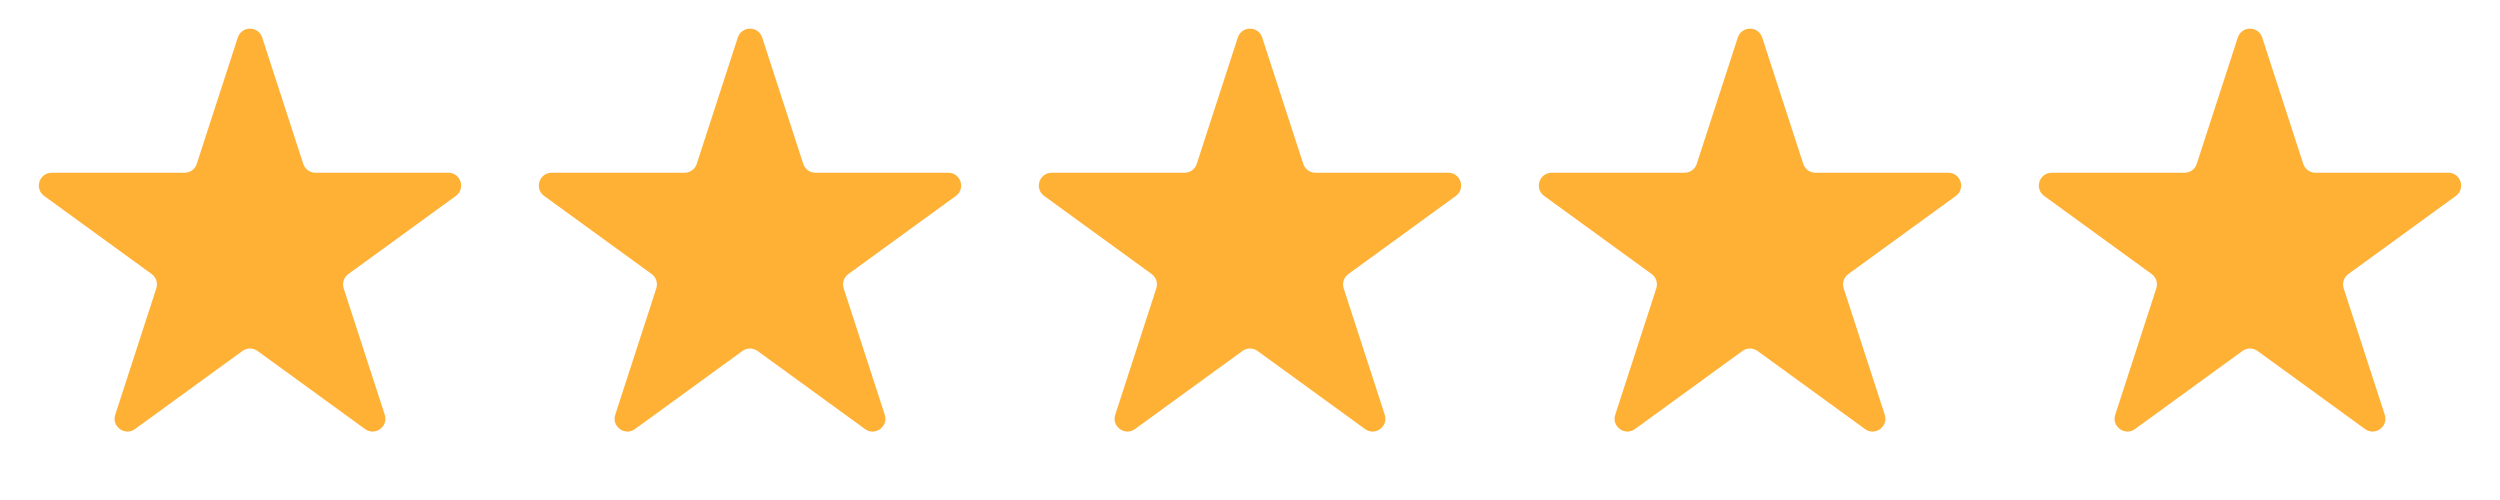
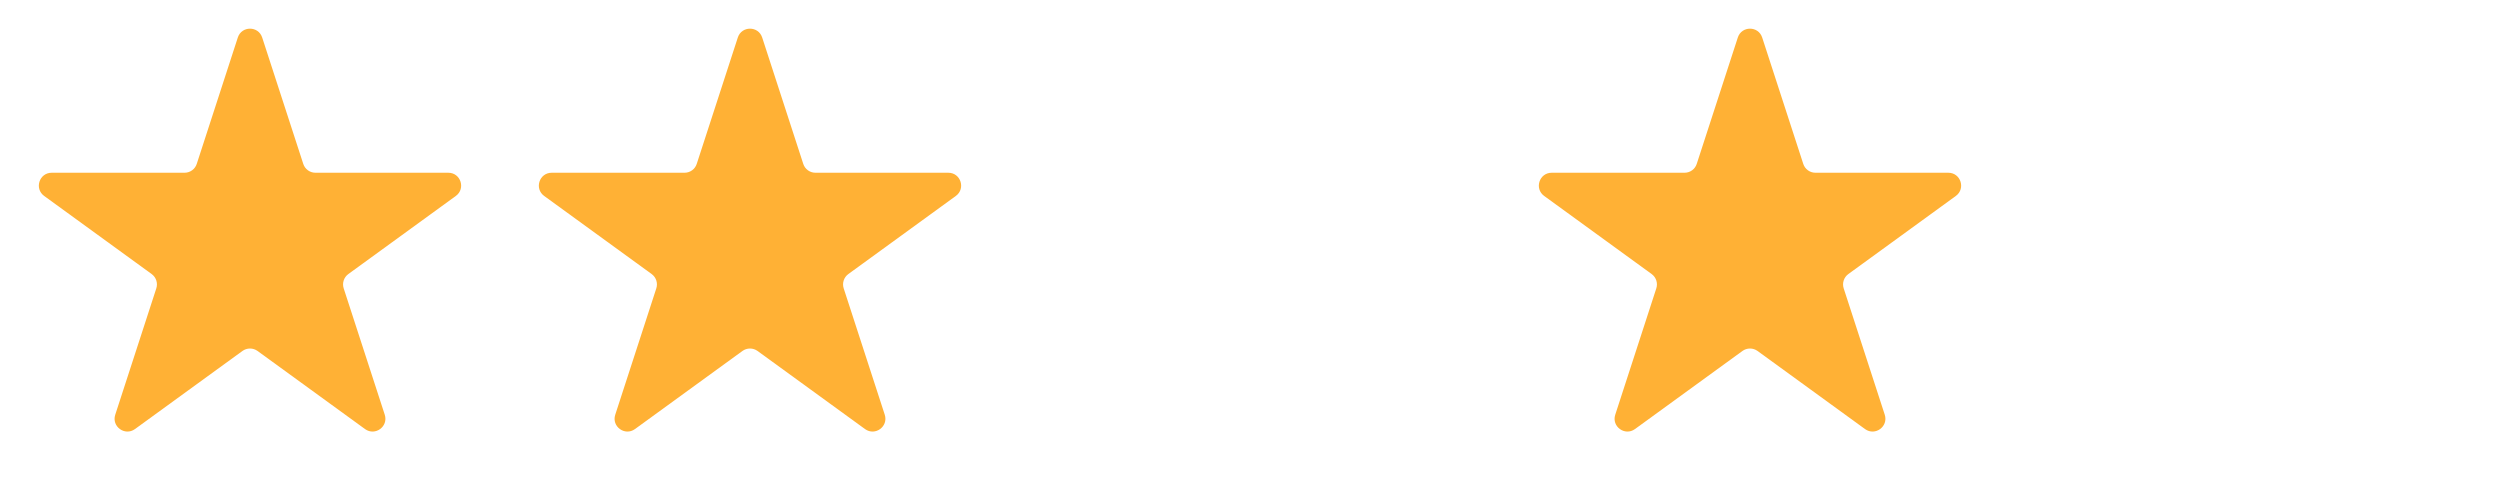
<svg xmlns="http://www.w3.org/2000/svg" width="195" height="39" viewBox="0 0 195 39" fill="none">
  <path d="M18.549 2.927C18.848 2.006 20.152 2.006 20.451 2.927L23.654 12.783C23.787 13.195 24.171 13.474 24.605 13.474H34.968C35.937 13.474 36.339 14.714 35.556 15.283L27.172 21.375C26.821 21.629 26.674 22.081 26.808 22.493L30.011 32.349C30.31 33.27 29.256 34.036 28.472 33.467L20.088 27.375C19.737 27.121 19.263 27.121 18.912 27.375L10.528 33.467C9.744 34.036 8.69 33.27 8.989 32.349L12.192 22.493C12.326 22.081 12.179 21.629 11.828 21.375L3.444 15.283C2.661 14.714 3.063 13.474 4.032 13.474H14.395C14.829 13.474 15.213 13.195 15.347 12.783L18.549 2.927Z" fill="#FFB135" />
-   <path d="M96.549 2.927C96.848 2.006 98.152 2.006 98.451 2.927L101.654 12.783C101.787 13.195 102.171 13.474 102.605 13.474H112.968C113.937 13.474 114.339 14.714 113.556 15.283L105.172 21.375C104.821 21.629 104.674 22.081 104.808 22.493L108.011 32.349C108.31 33.27 107.256 34.036 106.472 33.467L98.088 27.375C97.737 27.121 97.263 27.121 96.912 27.375L88.528 33.467C87.744 34.036 86.69 33.27 86.989 32.349L90.192 22.493C90.326 22.081 90.179 21.629 89.828 21.375L81.444 15.283C80.661 14.714 81.063 13.474 82.032 13.474H92.395C92.829 13.474 93.213 13.195 93.347 12.783L96.549 2.927Z" fill="#FFB135" />
  <path d="M57.549 2.927C57.848 2.006 59.152 2.006 59.451 2.927L62.654 12.783C62.787 13.195 63.171 13.474 63.605 13.474H73.968C74.937 13.474 75.339 14.714 74.556 15.283L66.172 21.375C65.821 21.629 65.674 22.081 65.808 22.493L69.011 32.349C69.31 33.27 68.256 34.036 67.472 33.467L59.088 27.375C58.737 27.121 58.263 27.121 57.912 27.375L49.528 33.467C48.744 34.036 47.69 33.27 47.989 32.349L51.192 22.493C51.326 22.081 51.179 21.629 50.828 21.375L42.444 15.283C41.661 14.714 42.063 13.474 43.032 13.474H53.395C53.829 13.474 54.213 13.195 54.346 12.783L57.549 2.927Z" fill="#FFB135" />
  <path d="M135.549 2.927C135.848 2.006 137.152 2.006 137.451 2.927L140.654 12.783C140.787 13.195 141.171 13.474 141.605 13.474H151.968C152.937 13.474 153.339 14.714 152.556 15.283L144.172 21.375C143.821 21.629 143.674 22.081 143.808 22.493L147.011 32.349C147.31 33.27 146.256 34.036 145.472 33.467L137.088 27.375C136.737 27.121 136.263 27.121 135.912 27.375L127.528 33.467C126.744 34.036 125.69 33.27 125.989 32.349L129.192 22.493C129.326 22.081 129.179 21.629 128.828 21.375L120.444 15.283C119.661 14.714 120.063 13.474 121.032 13.474H131.395C131.829 13.474 132.213 13.195 132.346 12.783L135.549 2.927Z" fill="#FFB135" />
-   <path d="M174.549 2.927C174.848 2.006 176.152 2.006 176.451 2.927L179.654 12.783C179.787 13.195 180.171 13.474 180.605 13.474H190.968C191.937 13.474 192.339 14.714 191.556 15.283L183.172 21.375C182.821 21.629 182.674 22.081 182.808 22.493L186.011 32.349C186.31 33.27 185.256 34.036 184.472 33.467L176.088 27.375C175.737 27.121 175.263 27.121 174.912 27.375L166.528 33.467C165.744 34.036 164.69 33.27 164.989 32.349L168.192 22.493C168.326 22.081 168.179 21.629 167.828 21.375L159.444 15.283C158.661 14.714 159.063 13.474 160.032 13.474H170.395C170.829 13.474 171.213 13.195 171.346 12.783L174.549 2.927Z" fill="#FFB135" />
</svg>